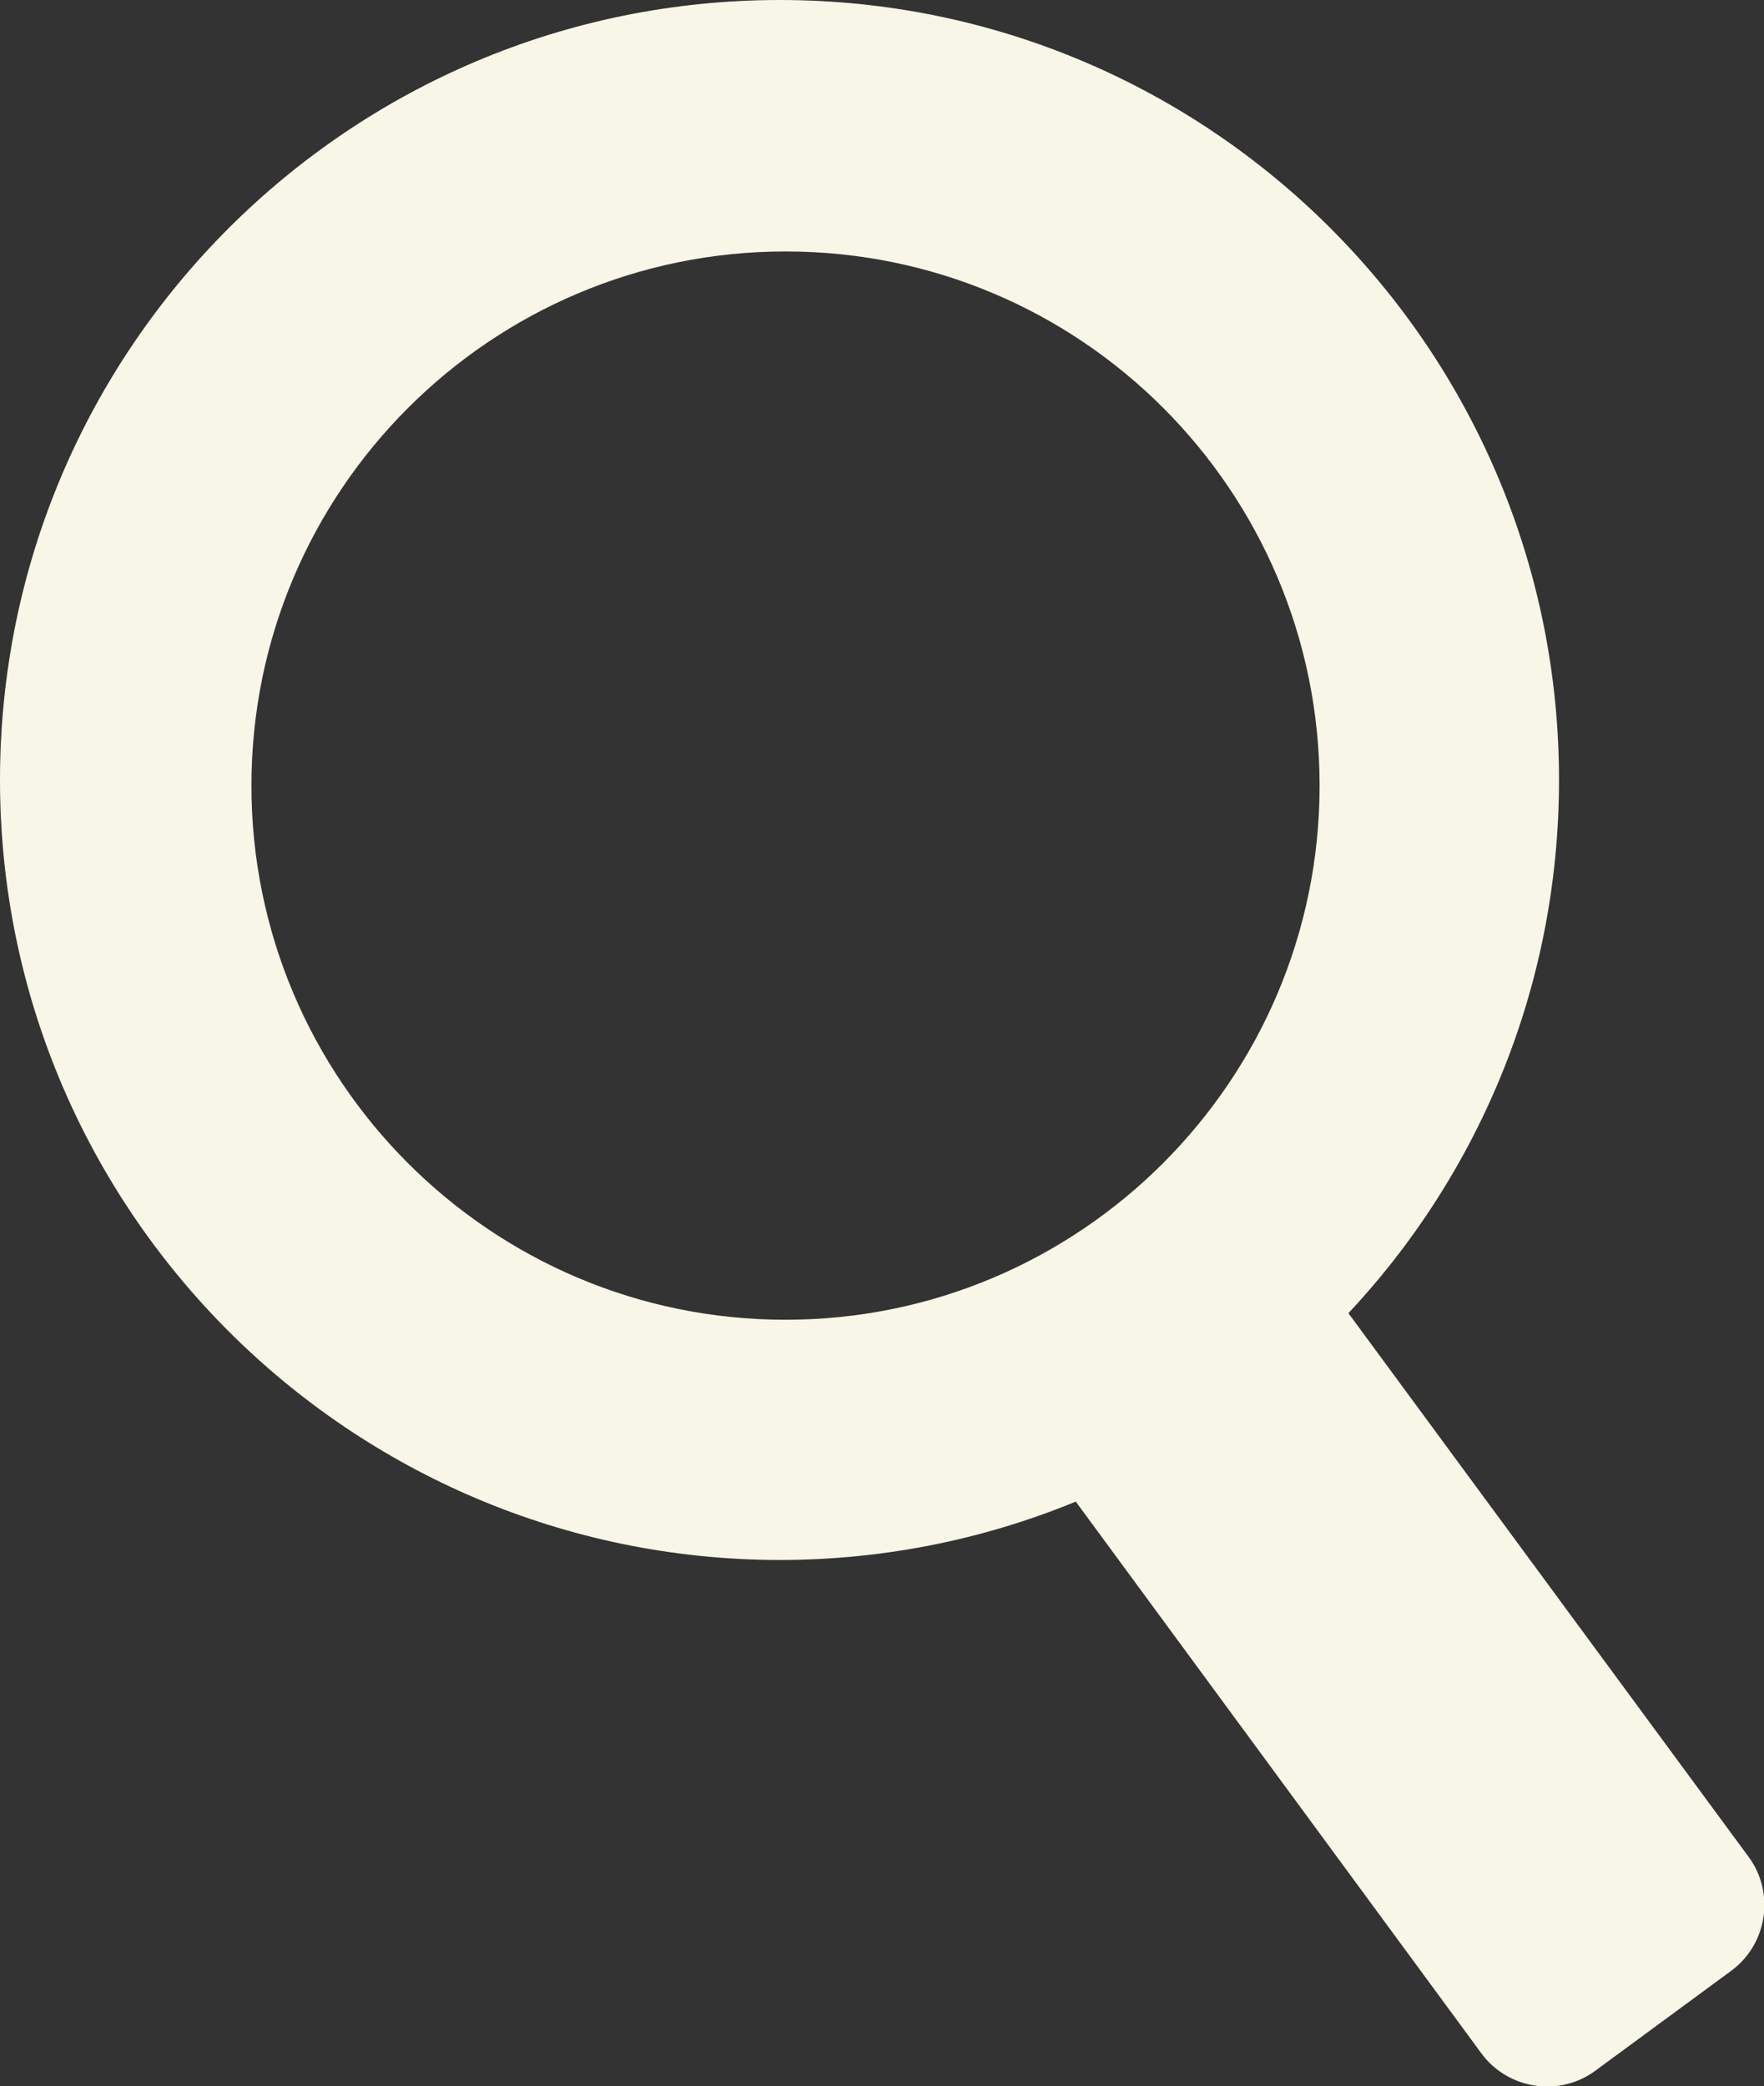
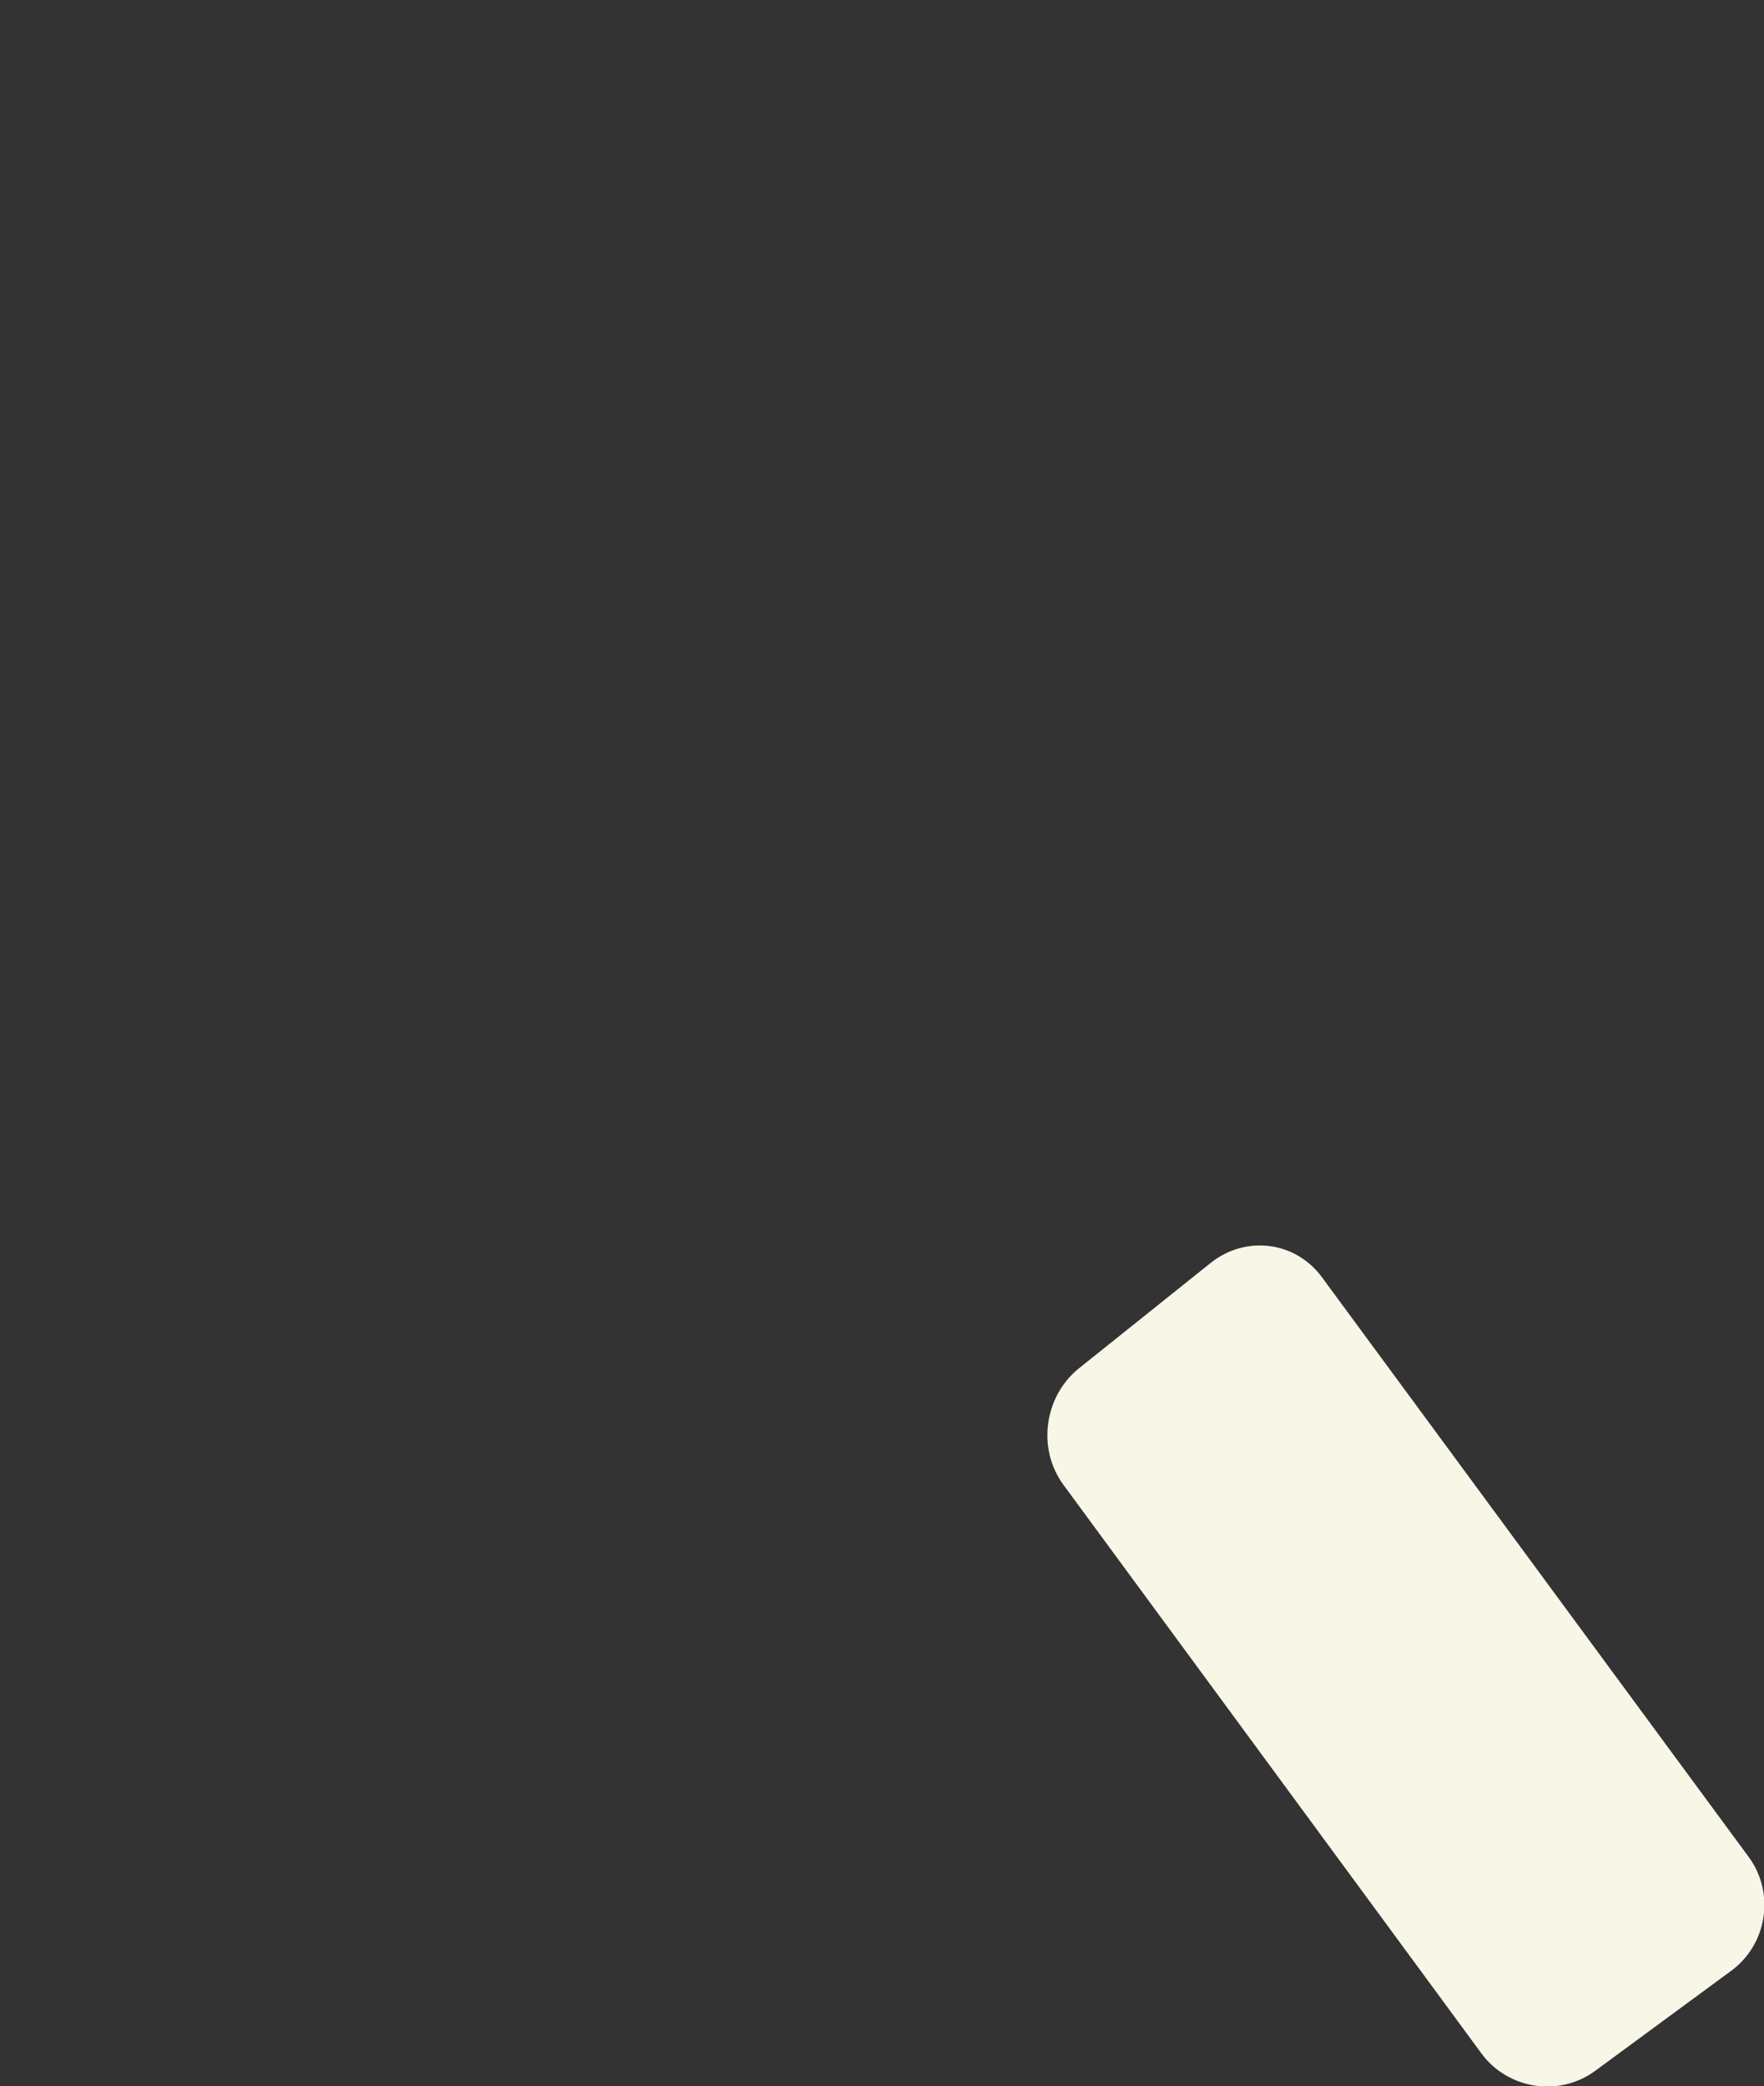
<svg xmlns="http://www.w3.org/2000/svg" version="1.1" id="Layer_1" x="0px" y="0px" viewBox="0 0 220.3 260.5" style="enable-background:new 0 0 220.3 260.5;" xml:space="preserve">
  <rect x="0" y="0" width="220.3" height="260.5" fill="#333333" stroke="none" />
  <style type="text/css">
	.st0{fill:#F8F6E6;}
</style>
  <g>
-     <path class="st0" d="M98.1,31.4c-36.8,0-66.7,29.9-66.7,66.7c0,36.8,29.9,66.7,66.7,66.7c36.8,0,66.7-29.9,66.7-66.7   C164.8,61.3,135,31.4,98.1,31.4 M194.7,97.4c0,53.8-43.6,97.4-97.4,97.4C43.6,194.7,0,151.1,0,97.4C0,43.6,43.6,0,97.4,0   C151.1,0,194.7,43.6,194.7,97.4" />
    <path class="st0" d="M218.4,231.9c3.3,4.5,2.3,10.9-2.2,14.2l-17,12.5c-4.5,3.3-10.9,2.3-14.2-2.2l-52.2-71   c-3.3-4.5-2.4-11,1.9-14.5l16.5-13.2c4.4-3.5,10.6-2.7,13.9,1.8L218.4,231.9z" />
  </g>
</svg>